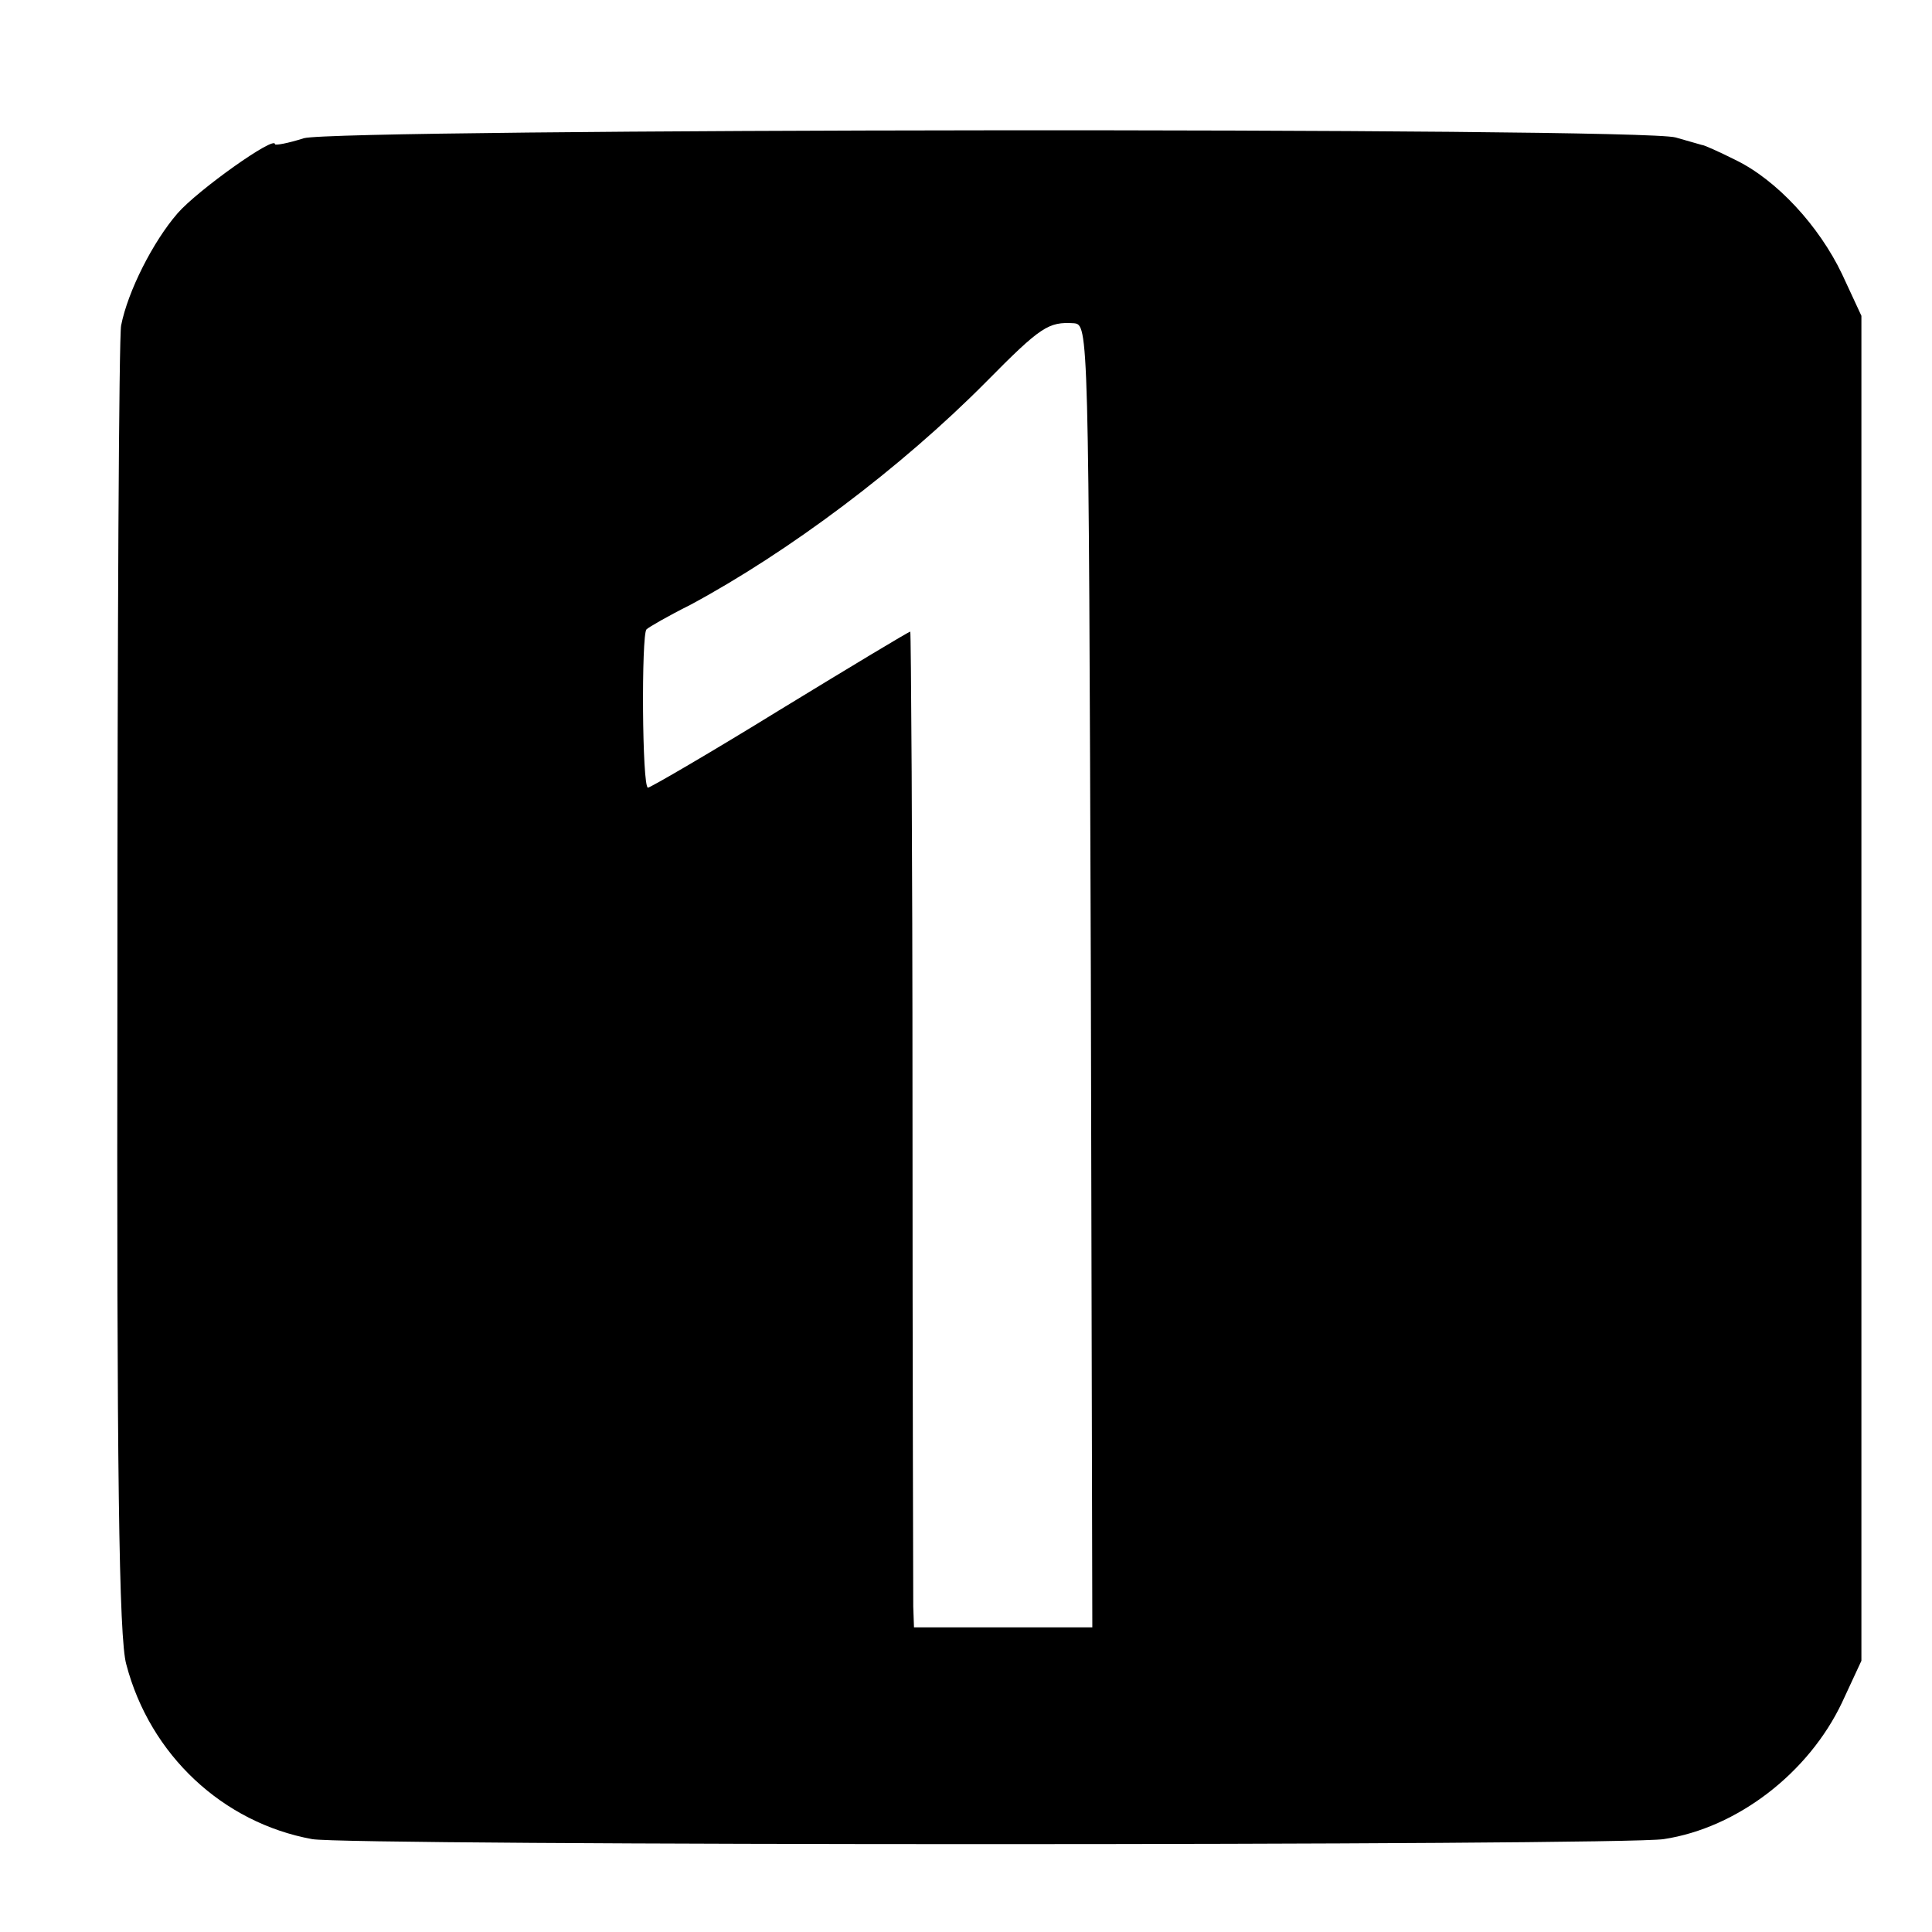
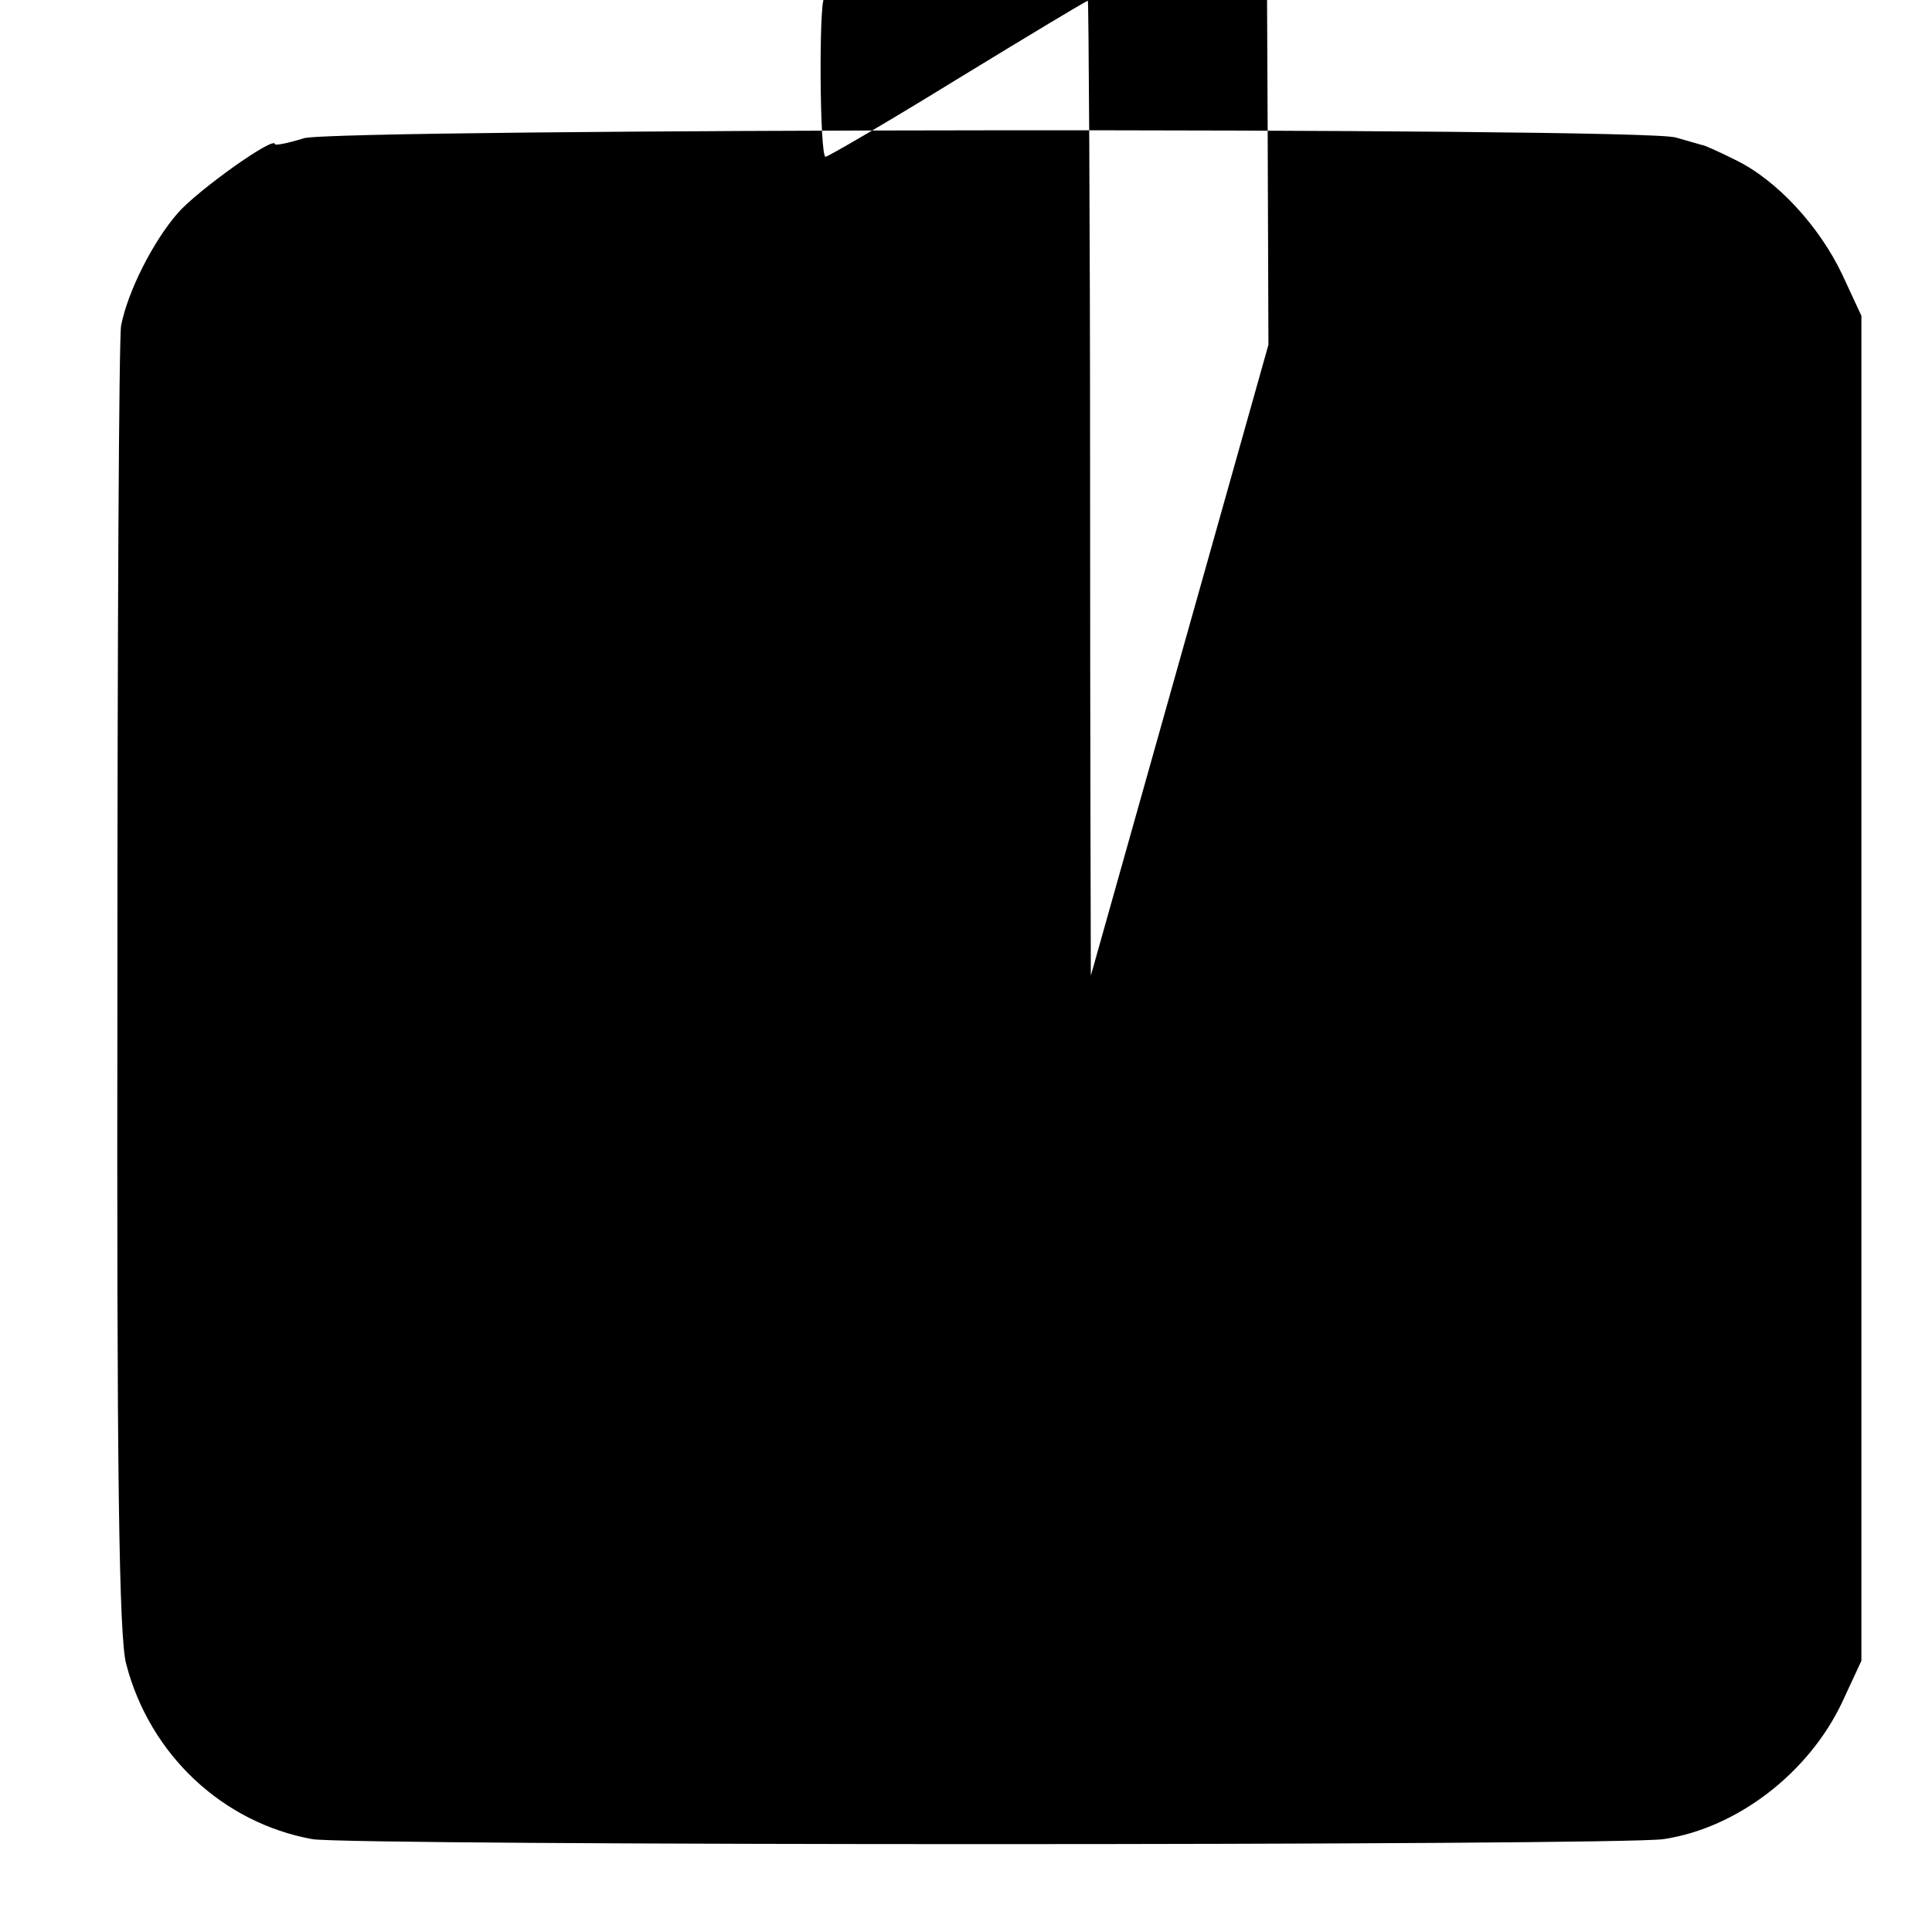
<svg xmlns="http://www.w3.org/2000/svg" version="1.0" width="260pt" height="260pt" viewBox="0 0 260 260" preserveAspectRatio="xMidYMid meet">
  <g transform="translate(0,260) scale(0.1,-0.1)" fill="#000000" stroke="none">
-     <path d="M409 2414 c-22 -7 -39 -10 -39 -8 0 12 -104 -62 -131 -93 -33 -38 -67 -105 -76 -151 -3 -15 -5 -416 -5 -892 -1 -647 2 -876 12 -910 32 -122 130 -213 250 -235 47 -9 1763 -9 1819 0 99 15 195 89 240 184 l26 56 0 905 0 905 -26 56 c-31 65 -88 127 -144 154 -22 11 -42 20 -45 20 -3 1 -18 5 -35 10 -48 14 -1800 12 -1846 -1z m1059 -1127 l2 -877 -120 0 -120 0 -1 28 c0 15 -1 316 -1 670 0 353 -2 642 -3 642 -2 0 -80 -47 -175 -105 -94 -58 -175 -105 -178 -105 -8 0 -9 206 -2 213 3 3 29 18 59 33 132 71 283 184 398 300 74 75 84 81 118 79 20 -2 20 -3 23 -878z" />
+     <path d="M409 2414 c-22 -7 -39 -10 -39 -8 0 12 -104 -62 -131 -93 -33 -38 -67 -105 -76 -151 -3 -15 -5 -416 -5 -892 -1 -647 2 -876 12 -910 32 -122 130 -213 250 -235 47 -9 1763 -9 1819 0 99 15 195 89 240 184 l26 56 0 905 0 905 -26 56 c-31 65 -88 127 -144 154 -22 11 -42 20 -45 20 -3 1 -18 5 -35 10 -48 14 -1800 12 -1846 -1z m1059 -1127 c0 15 -1 316 -1 670 0 353 -2 642 -3 642 -2 0 -80 -47 -175 -105 -94 -58 -175 -105 -178 -105 -8 0 -9 206 -2 213 3 3 29 18 59 33 132 71 283 184 398 300 74 75 84 81 118 79 20 -2 20 -3 23 -878z" />
  </g>
</svg>